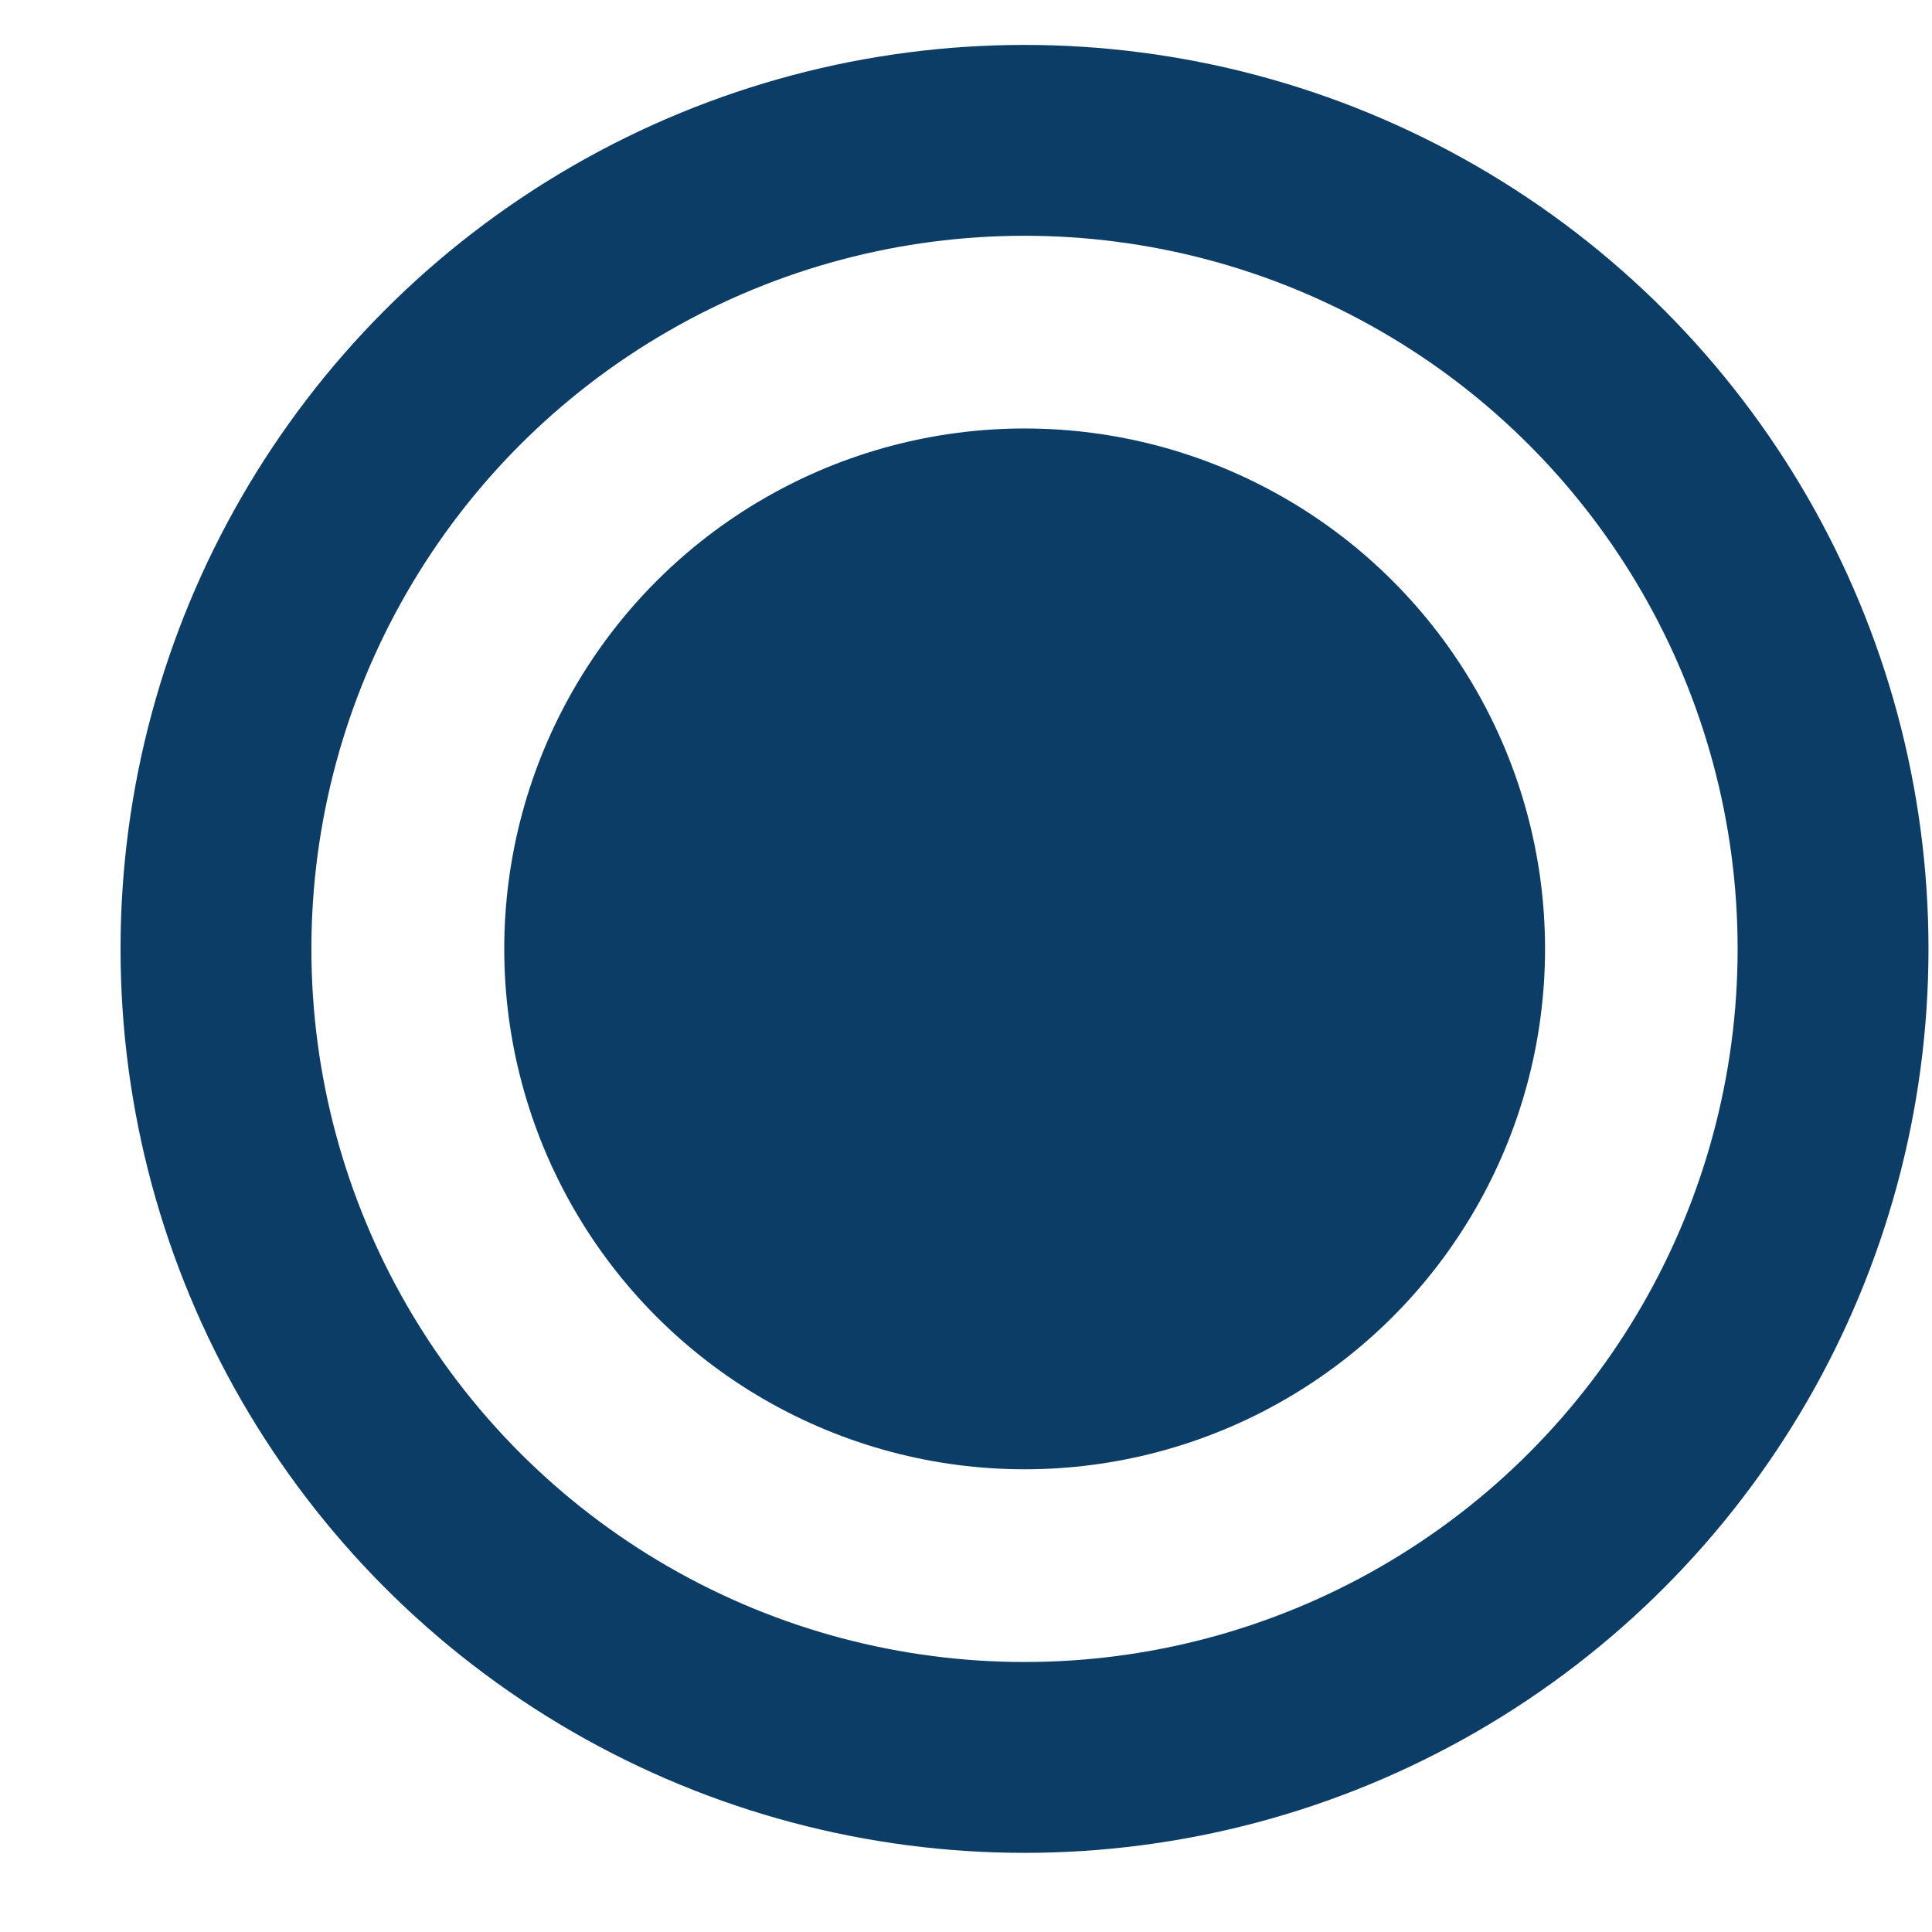
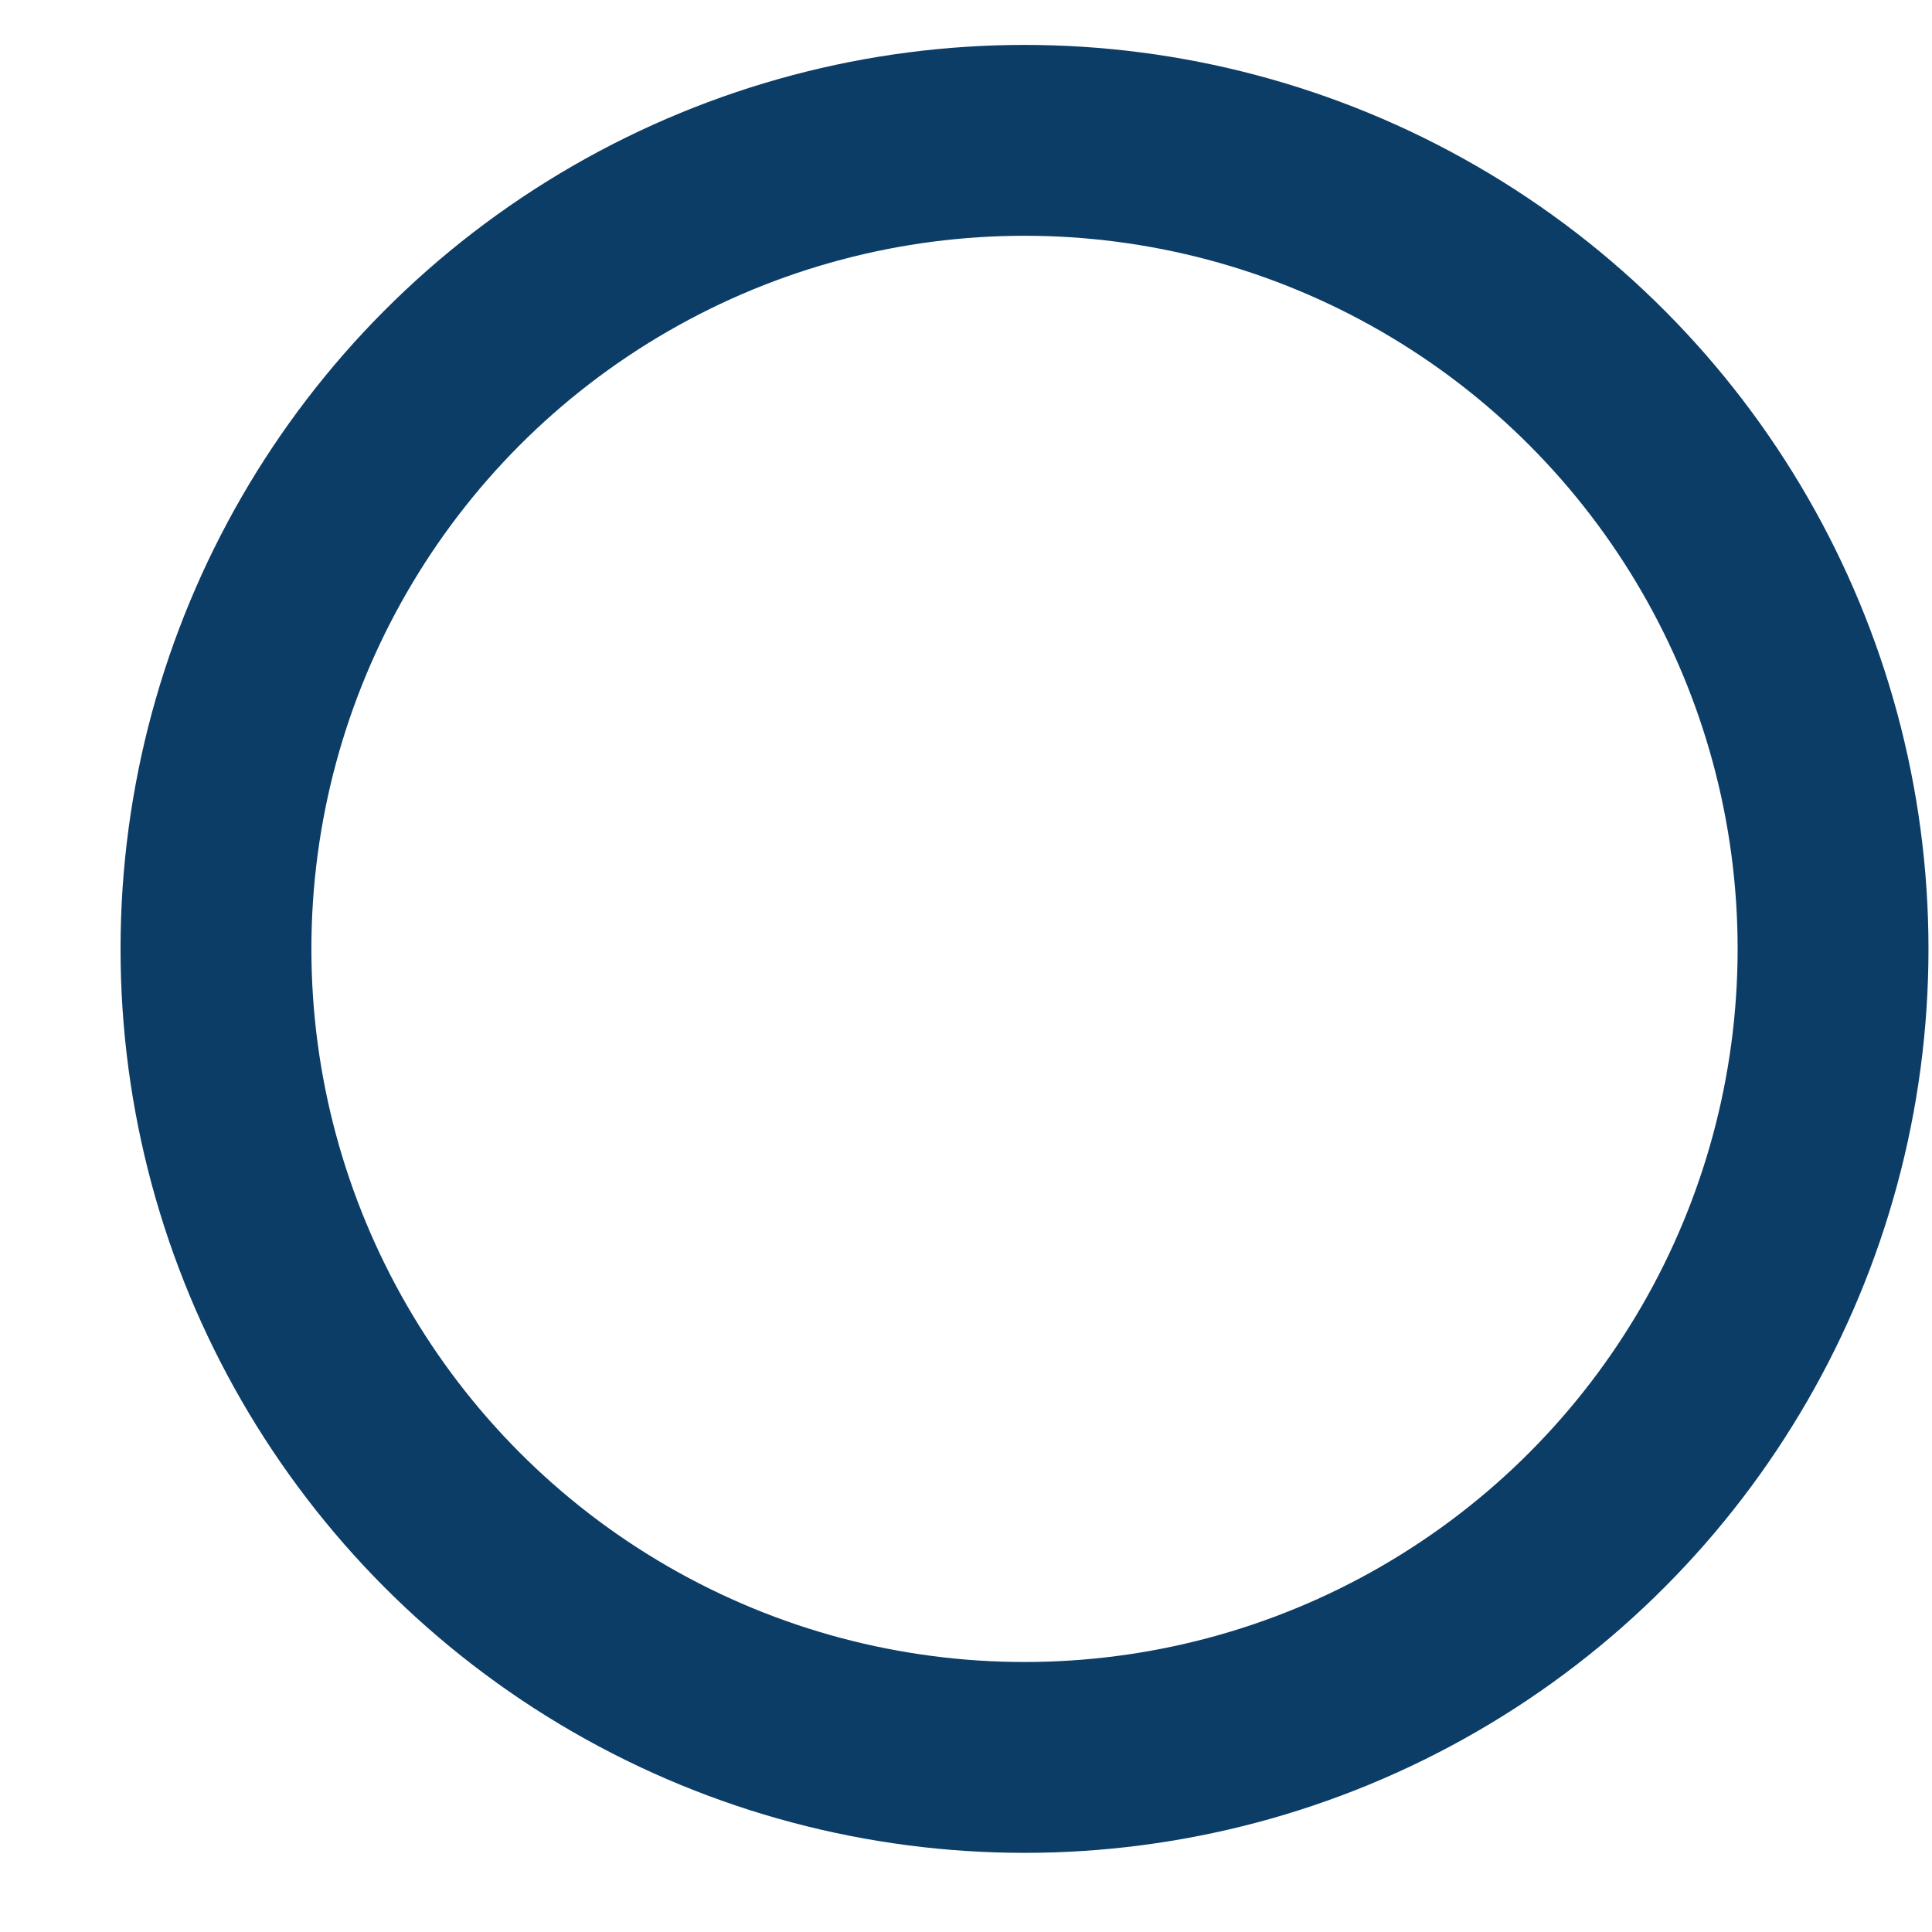
<svg xmlns="http://www.w3.org/2000/svg" width="14" height="14" viewBox="0 0 14 14" fill="none">
-   <circle cx="7.425" cy="6.876" r="3.771" fill="#0C3D67" />
  <circle cx="7.424" cy="6.876" r="5.859" stroke="#0C3D67" stroke-width="1.383" />
</svg>